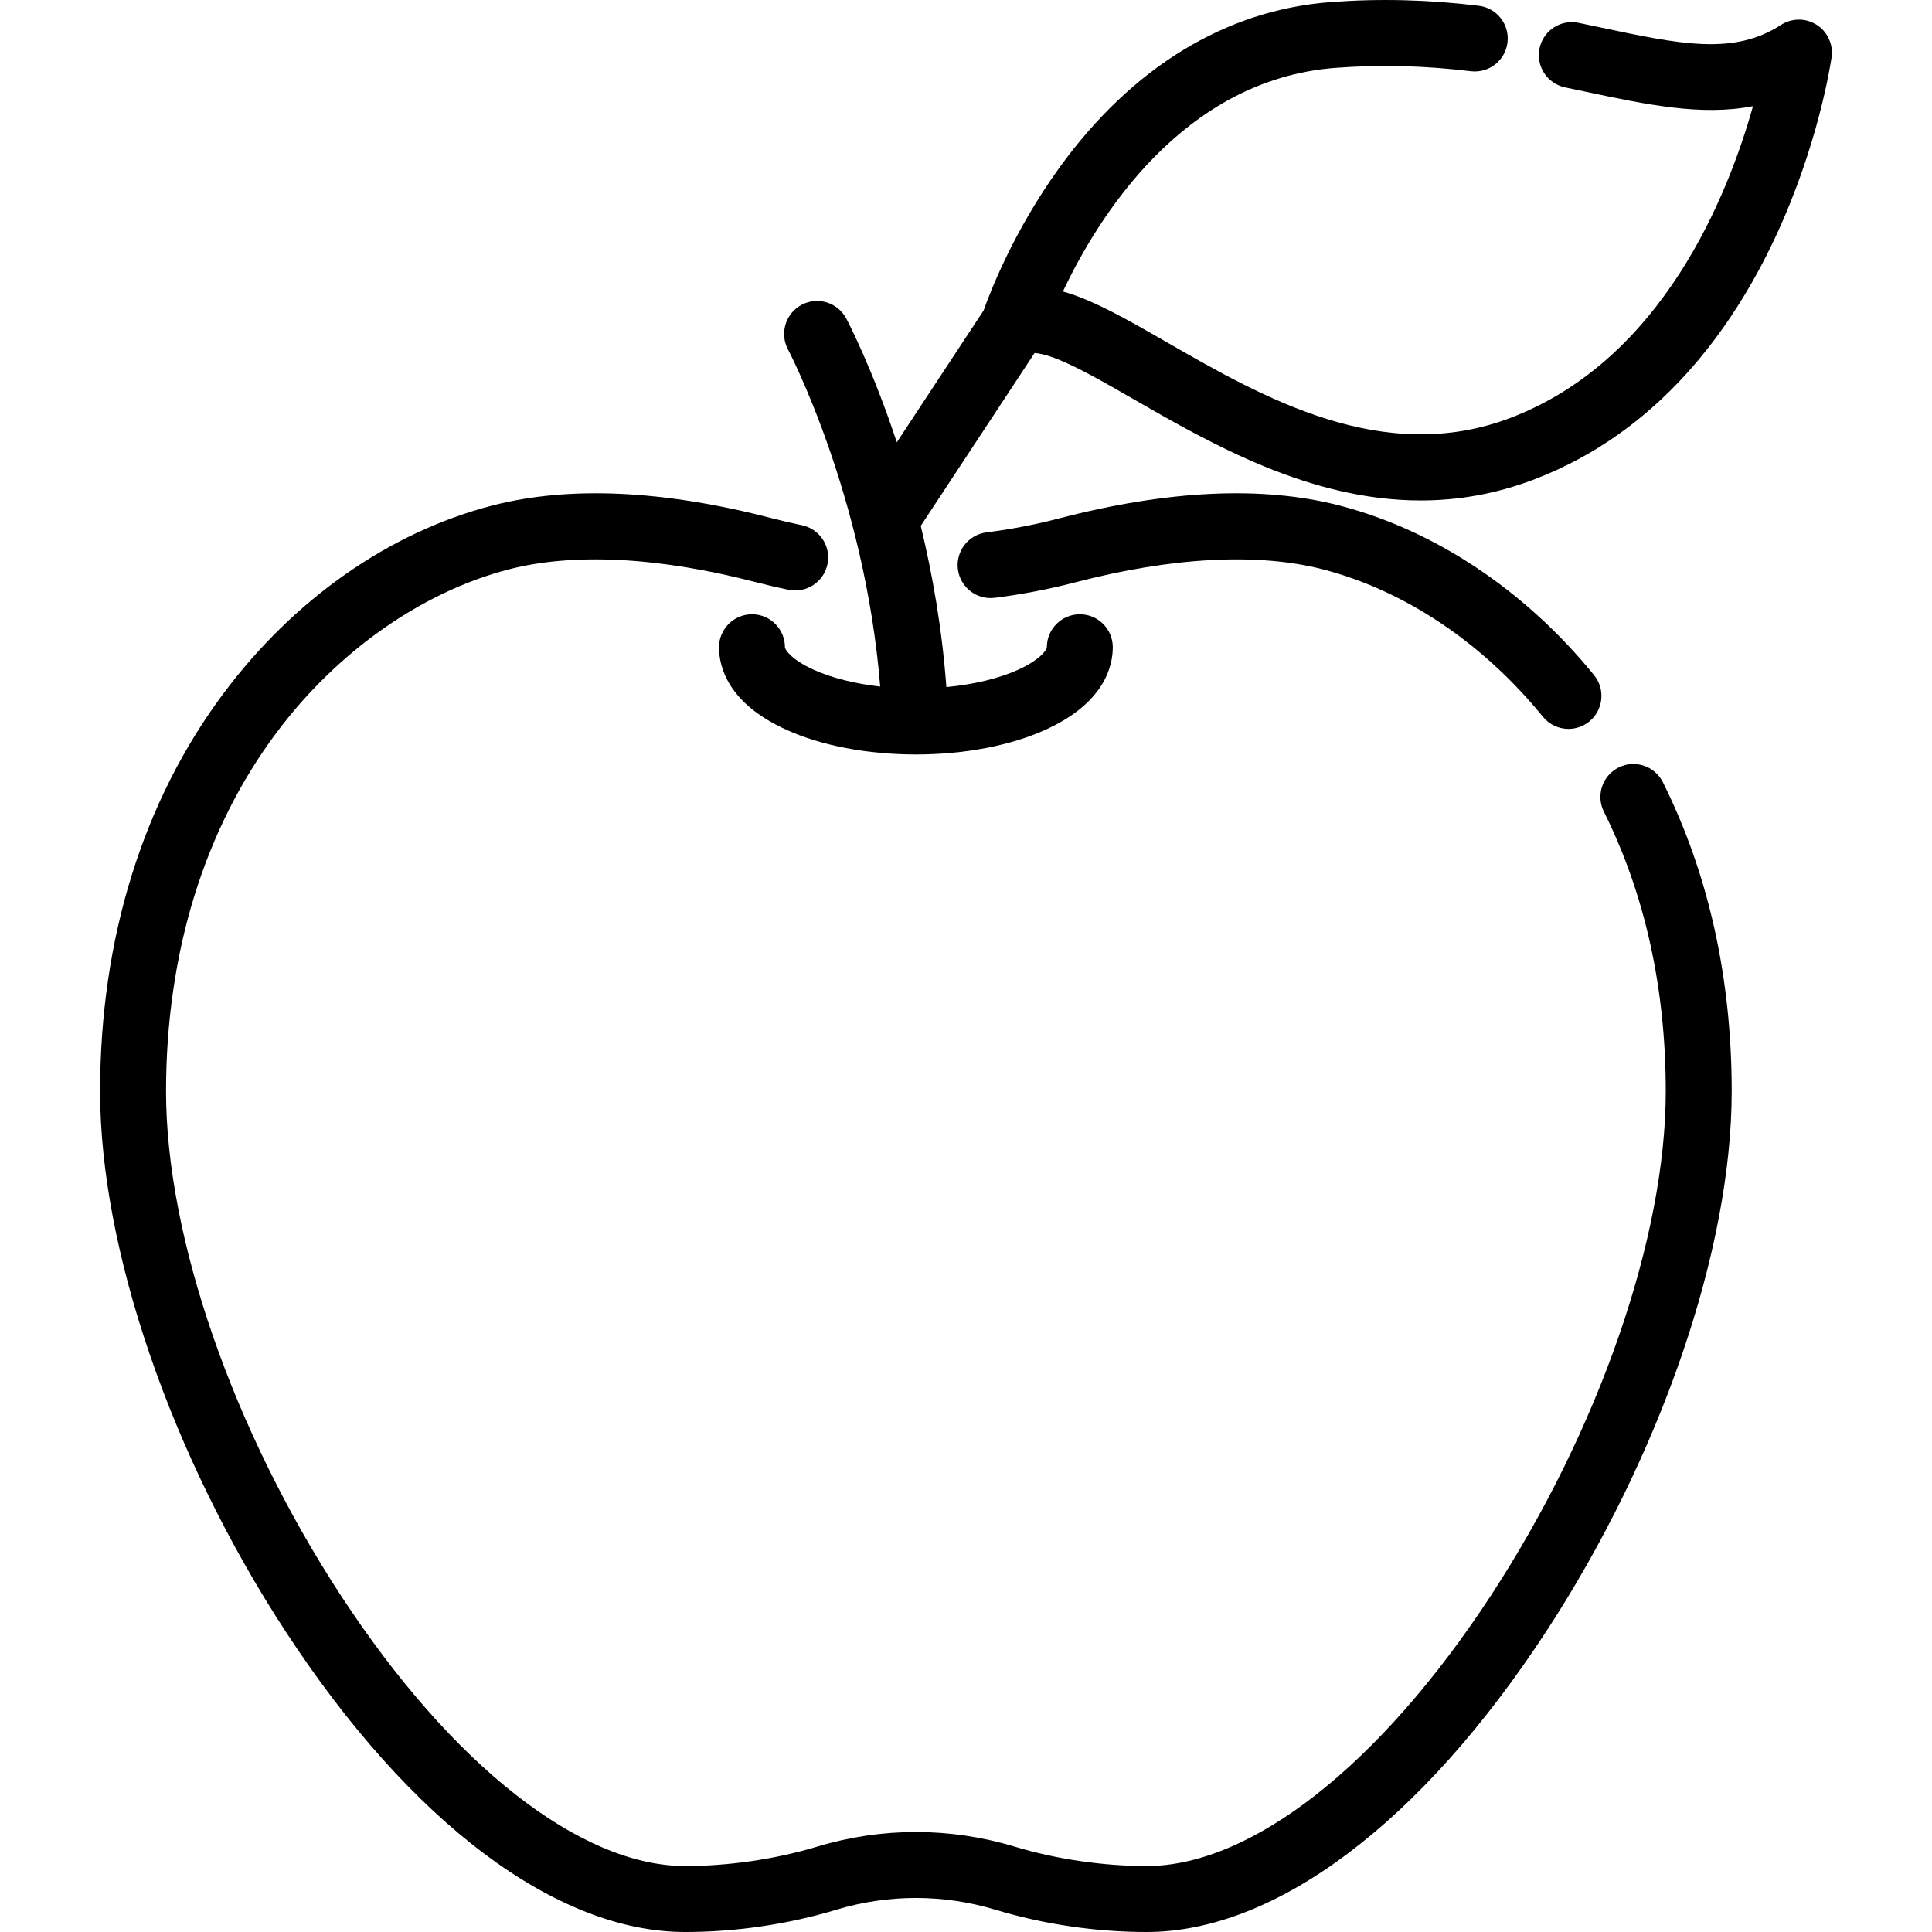
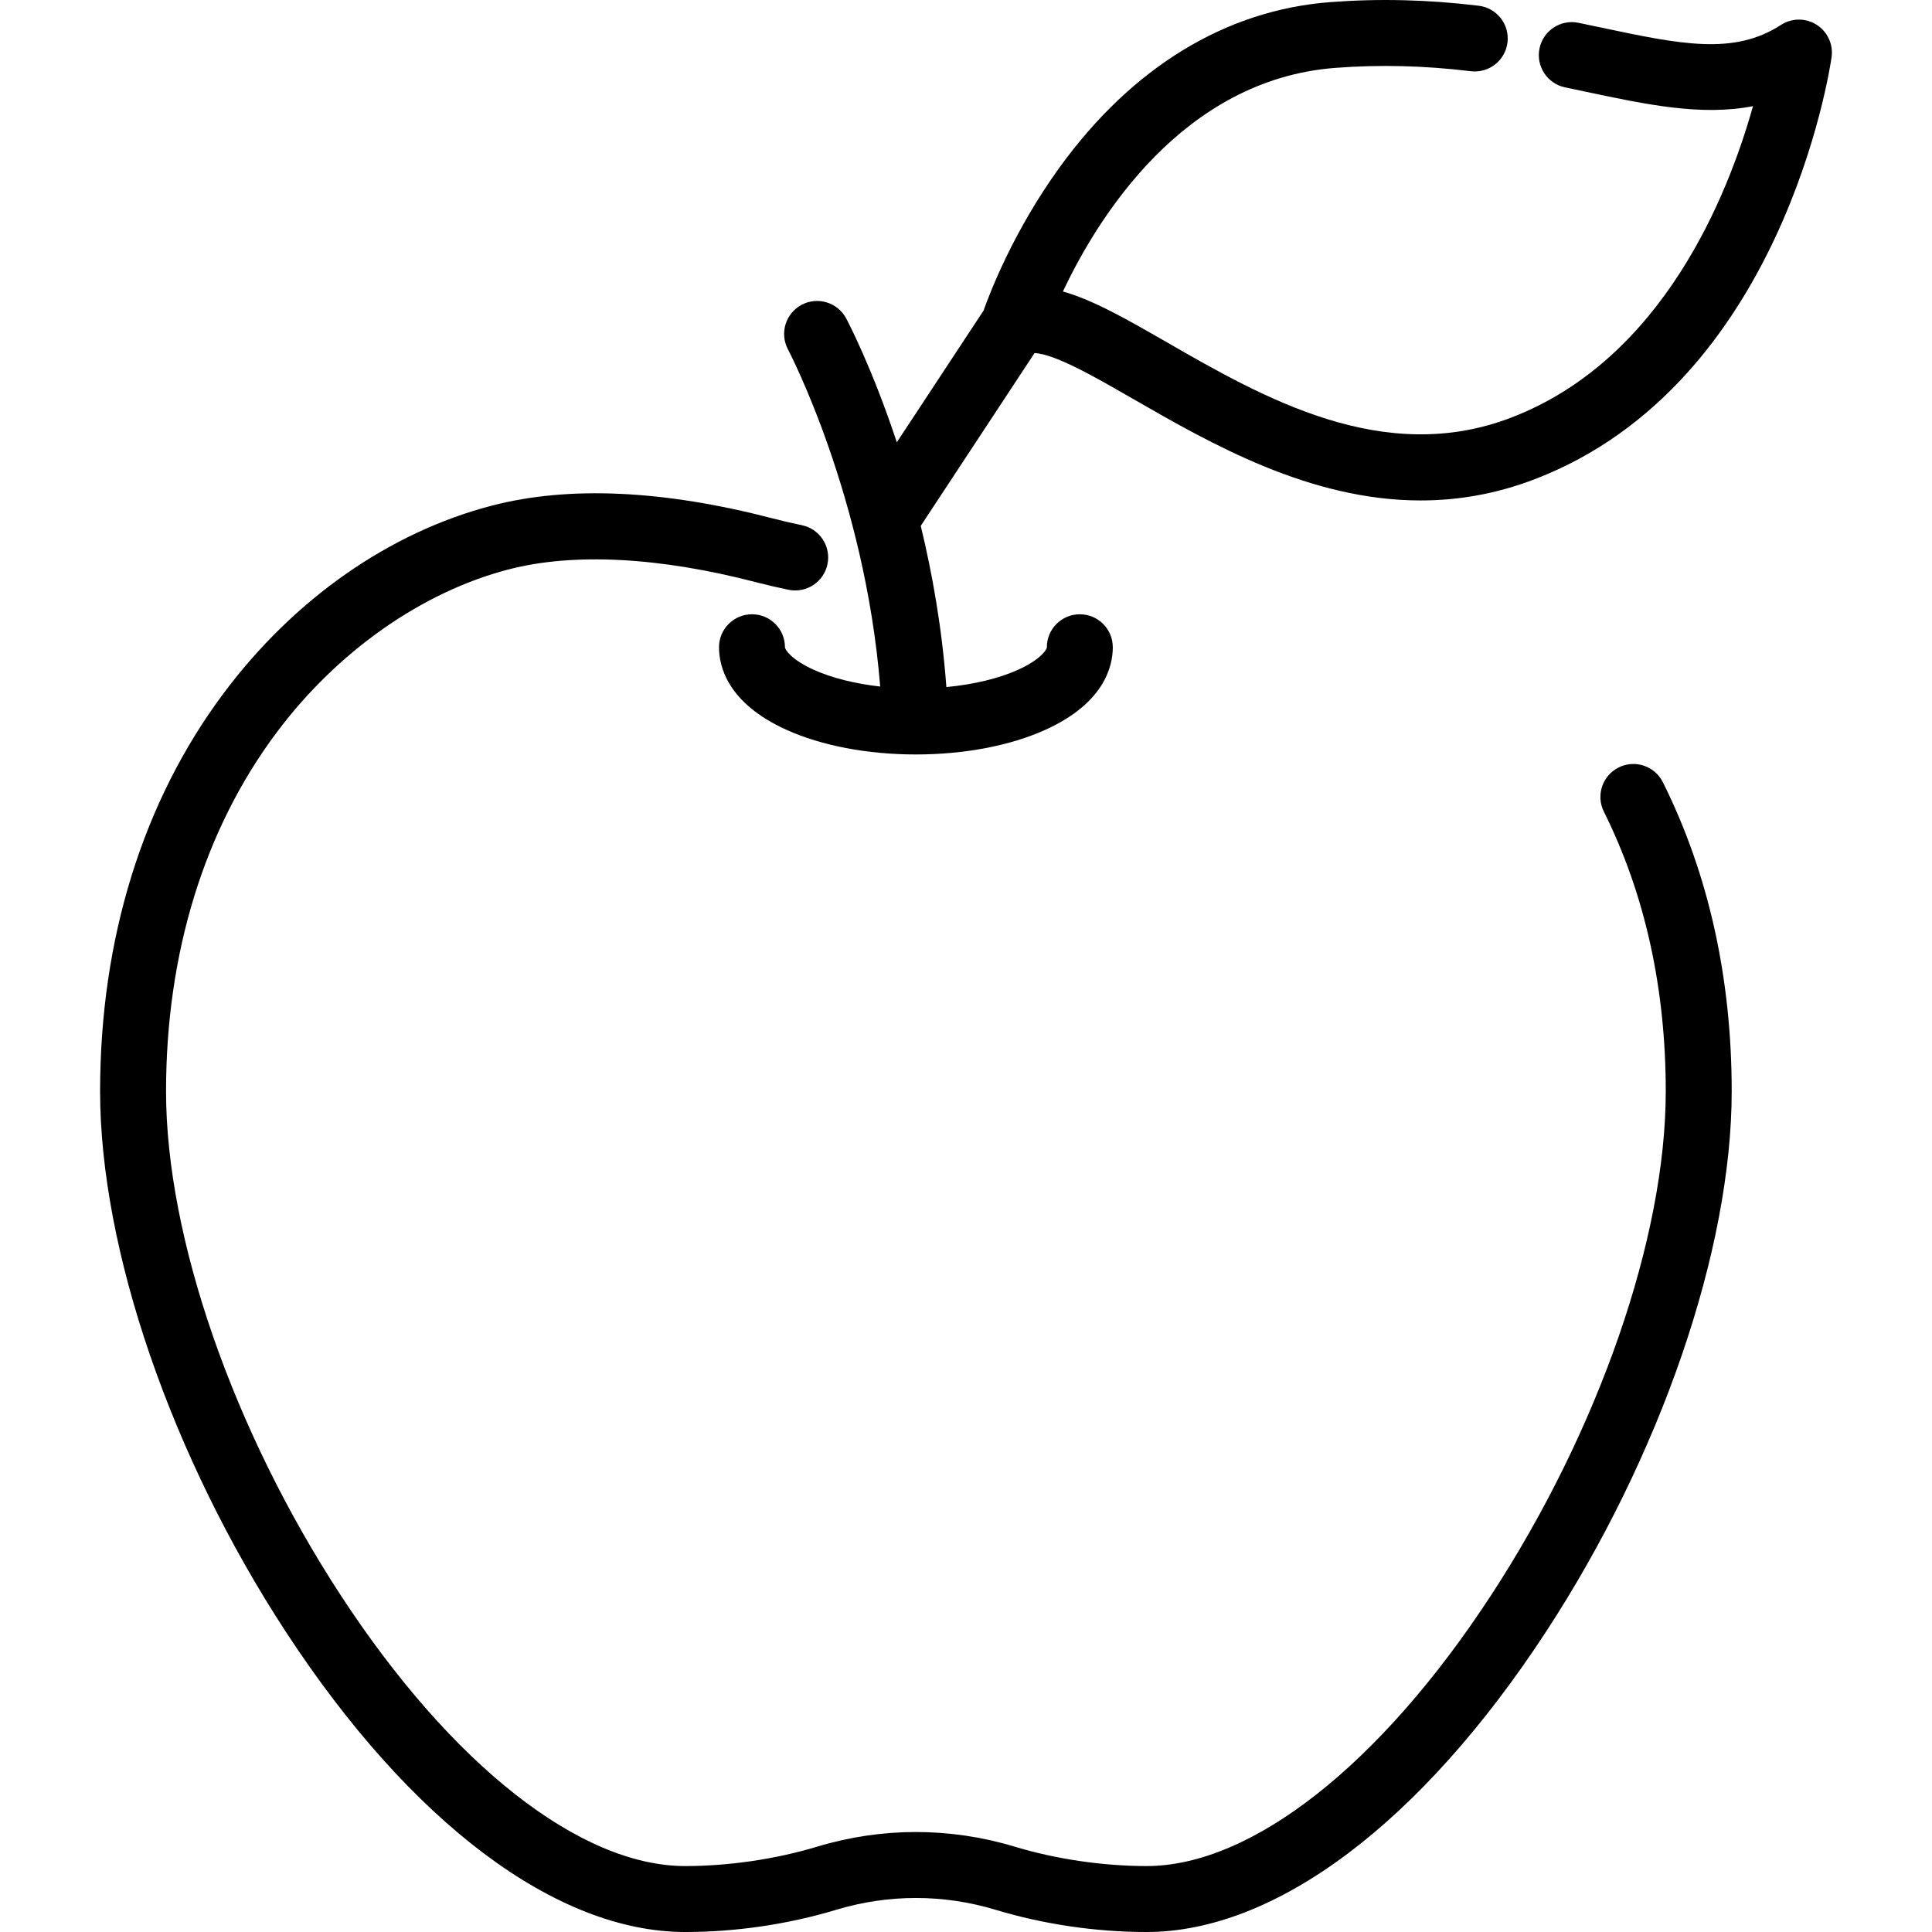
<svg xmlns="http://www.w3.org/2000/svg" id="Layer_1" x="0px" y="0px" viewBox="0 0 512.001 512.001" style="enable-background:new 0 0 512.001 512.001;" xml:space="preserve">
  <g>
    <g>
      <path d="M440.685,207.306c-2.154-4.319-7.401-6.075-11.719-3.922c-4.319,2.153-6.075,7.399-3.923,11.718    c10.883,21.832,16.401,46.771,16.401,74.123c0,38.699-17.777,89.927-46.393,133.692c-29.319,44.838-63.407,71.607-91.186,71.607    c-11.574,0-23.992-1.826-34.967-5.141c-17.122-5.172-35.224-5.172-52.346,0c-10.976,3.316-23.395,5.141-34.969,5.141    c-27.779,0-61.867-26.77-91.186-71.607c-28.617-43.765-46.393-94.993-46.393-133.692c0-36.561,10.115-69.423,29.25-95.034    c16.099-21.547,38.541-37.329,61.568-43.3c17.205-4.461,39.891-3.277,65.611,3.419c2.811,0.732,5.687,1.402,8.545,1.989    c4.726,0.969,9.346-2.074,10.318-6.801c0.972-4.727-2.074-9.346-6.801-10.318c-2.562-0.527-5.138-1.125-7.657-1.781    c-29.003-7.552-54.035-8.703-74.402-3.424c-27.198,7.051-52.477,24.722-71.183,49.756    c-21.409,28.654-32.726,65.133-32.726,105.494c0,41.911,18.868,96.804,49.243,143.256c33.044,50.535,71.611,79.519,105.812,79.519    c13.43,0,27.27-2.036,40.021-5.887c13.815-4.173,28.422-4.173,42.239,0c12.752,3.852,26.591,5.887,40.021,5.887    c34.201,0,72.768-28.984,105.812-79.519c30.373-46.453,49.243-101.345,49.243-143.256    C458.92,259.143,452.785,231.581,440.685,207.306z" />
    </g>
  </g>
  <g>
    <g>
-       <path d="M422.441,178.917c-18.244-22.437-42.191-38.398-67.43-44.942c-20.366-5.28-45.399-4.129-74.403,3.424    c-6.283,1.637-12.735,2.877-19.177,3.686c-4.788,0.601-8.182,4.97-7.581,9.759c0.601,4.788,4.977,8.186,9.759,7.581    c7.191-0.903,14.392-2.287,21.405-4.114c25.723-6.697,48.41-7.878,65.612-3.419c21.656,5.616,42.346,19.484,58.255,39.05    c1.727,2.124,4.246,3.226,6.785,3.226c1.938,0,3.887-0.641,5.507-1.958C424.918,188.165,425.485,182.661,422.441,178.917z" />
-     </g>
+       </g>
  </g>
  <g>
    <g>
      <path d="M481.442,6.571c-2.887-1.846-6.586-1.834-9.463,0.03c-12.548,8.138-26.645,5.153-47.985,0.636    c-1.855-0.393-3.745-0.792-5.673-1.193c-4.724-0.981-9.351,2.054-10.332,6.78c-0.981,4.726,2.054,9.351,6.78,10.332    c1.905,0.395,3.773,0.791,5.605,1.179c16.031,3.394,30.528,6.463,44.187,3.795c-6.571,23.479-23.847,67.041-63.981,82.506    c-33.939,13.077-65.831-5.257-91.457-19.988c-10.281-5.91-19.364-11.131-27.436-13.401c9.093-19.298,31.648-56.181,72.21-59.262    c11.803-0.897,23.541-0.606,35.882,0.887c4.795,0.576,9.145-2.835,9.725-7.625c0.58-4.791-2.835-9.145-7.625-9.725    c-13.489-1.632-26.348-1.947-39.304-0.964c-27.732,2.106-52.546,17.247-71.758,43.783c-12.302,16.993-18.561,33.428-20.151,37.945    l-23,34.928c-6.473-19.576-12.894-31.846-13.41-32.818c-2.264-4.262-7.554-5.882-11.816-3.619s-5.882,7.553-3.619,11.815    c0.217,0.407,20.374,38.904,24.442,89.348c-6.698-0.751-12.855-2.288-17.652-4.461c-5.79-2.623-7.589-5.284-7.589-5.956    c0-4.826-3.912-8.738-8.738-8.738c-4.826,0-8.738,3.912-8.738,8.738c0,5.148,2.32,14.837,17.854,21.874    c9.311,4.219,21.499,6.542,34.318,6.542c12.824,0,25.015-2.323,34.328-6.541c15.535-7.037,17.856-16.726,17.856-21.874    c0-4.826-3.912-8.738-8.738-8.738s-8.738,3.912-8.738,8.738c0,0.672-1.799,3.332-7.59,5.955    c-5.125,2.322-11.806,3.914-19.038,4.601c-1.146-15.528-3.693-29.963-6.791-42.719l30.164-45.806    c1.029,0.043,2.889,0.365,6.023,1.603c5.508,2.179,12.326,6.098,20.221,10.636c20.497,11.782,46.669,26.832,76.079,26.829    c9.794,0,19.952-1.671,30.371-5.686c65.39-25.197,78.013-108.246,78.519-111.769C485.871,11.781,484.329,8.416,481.442,6.571z" />
    </g>
  </g>
  <g>
</g>
  <g>
</g>
  <g>
</g>
  <g>
</g>
  <g>
</g>
  <g>
</g>
  <g>
</g>
  <g>
</g>
  <g>
</g>
  <g>
</g>
  <g>
</g>
  <g>
</g>
  <g>
</g>
  <g>
</g>
  <g>
</g>
</svg>